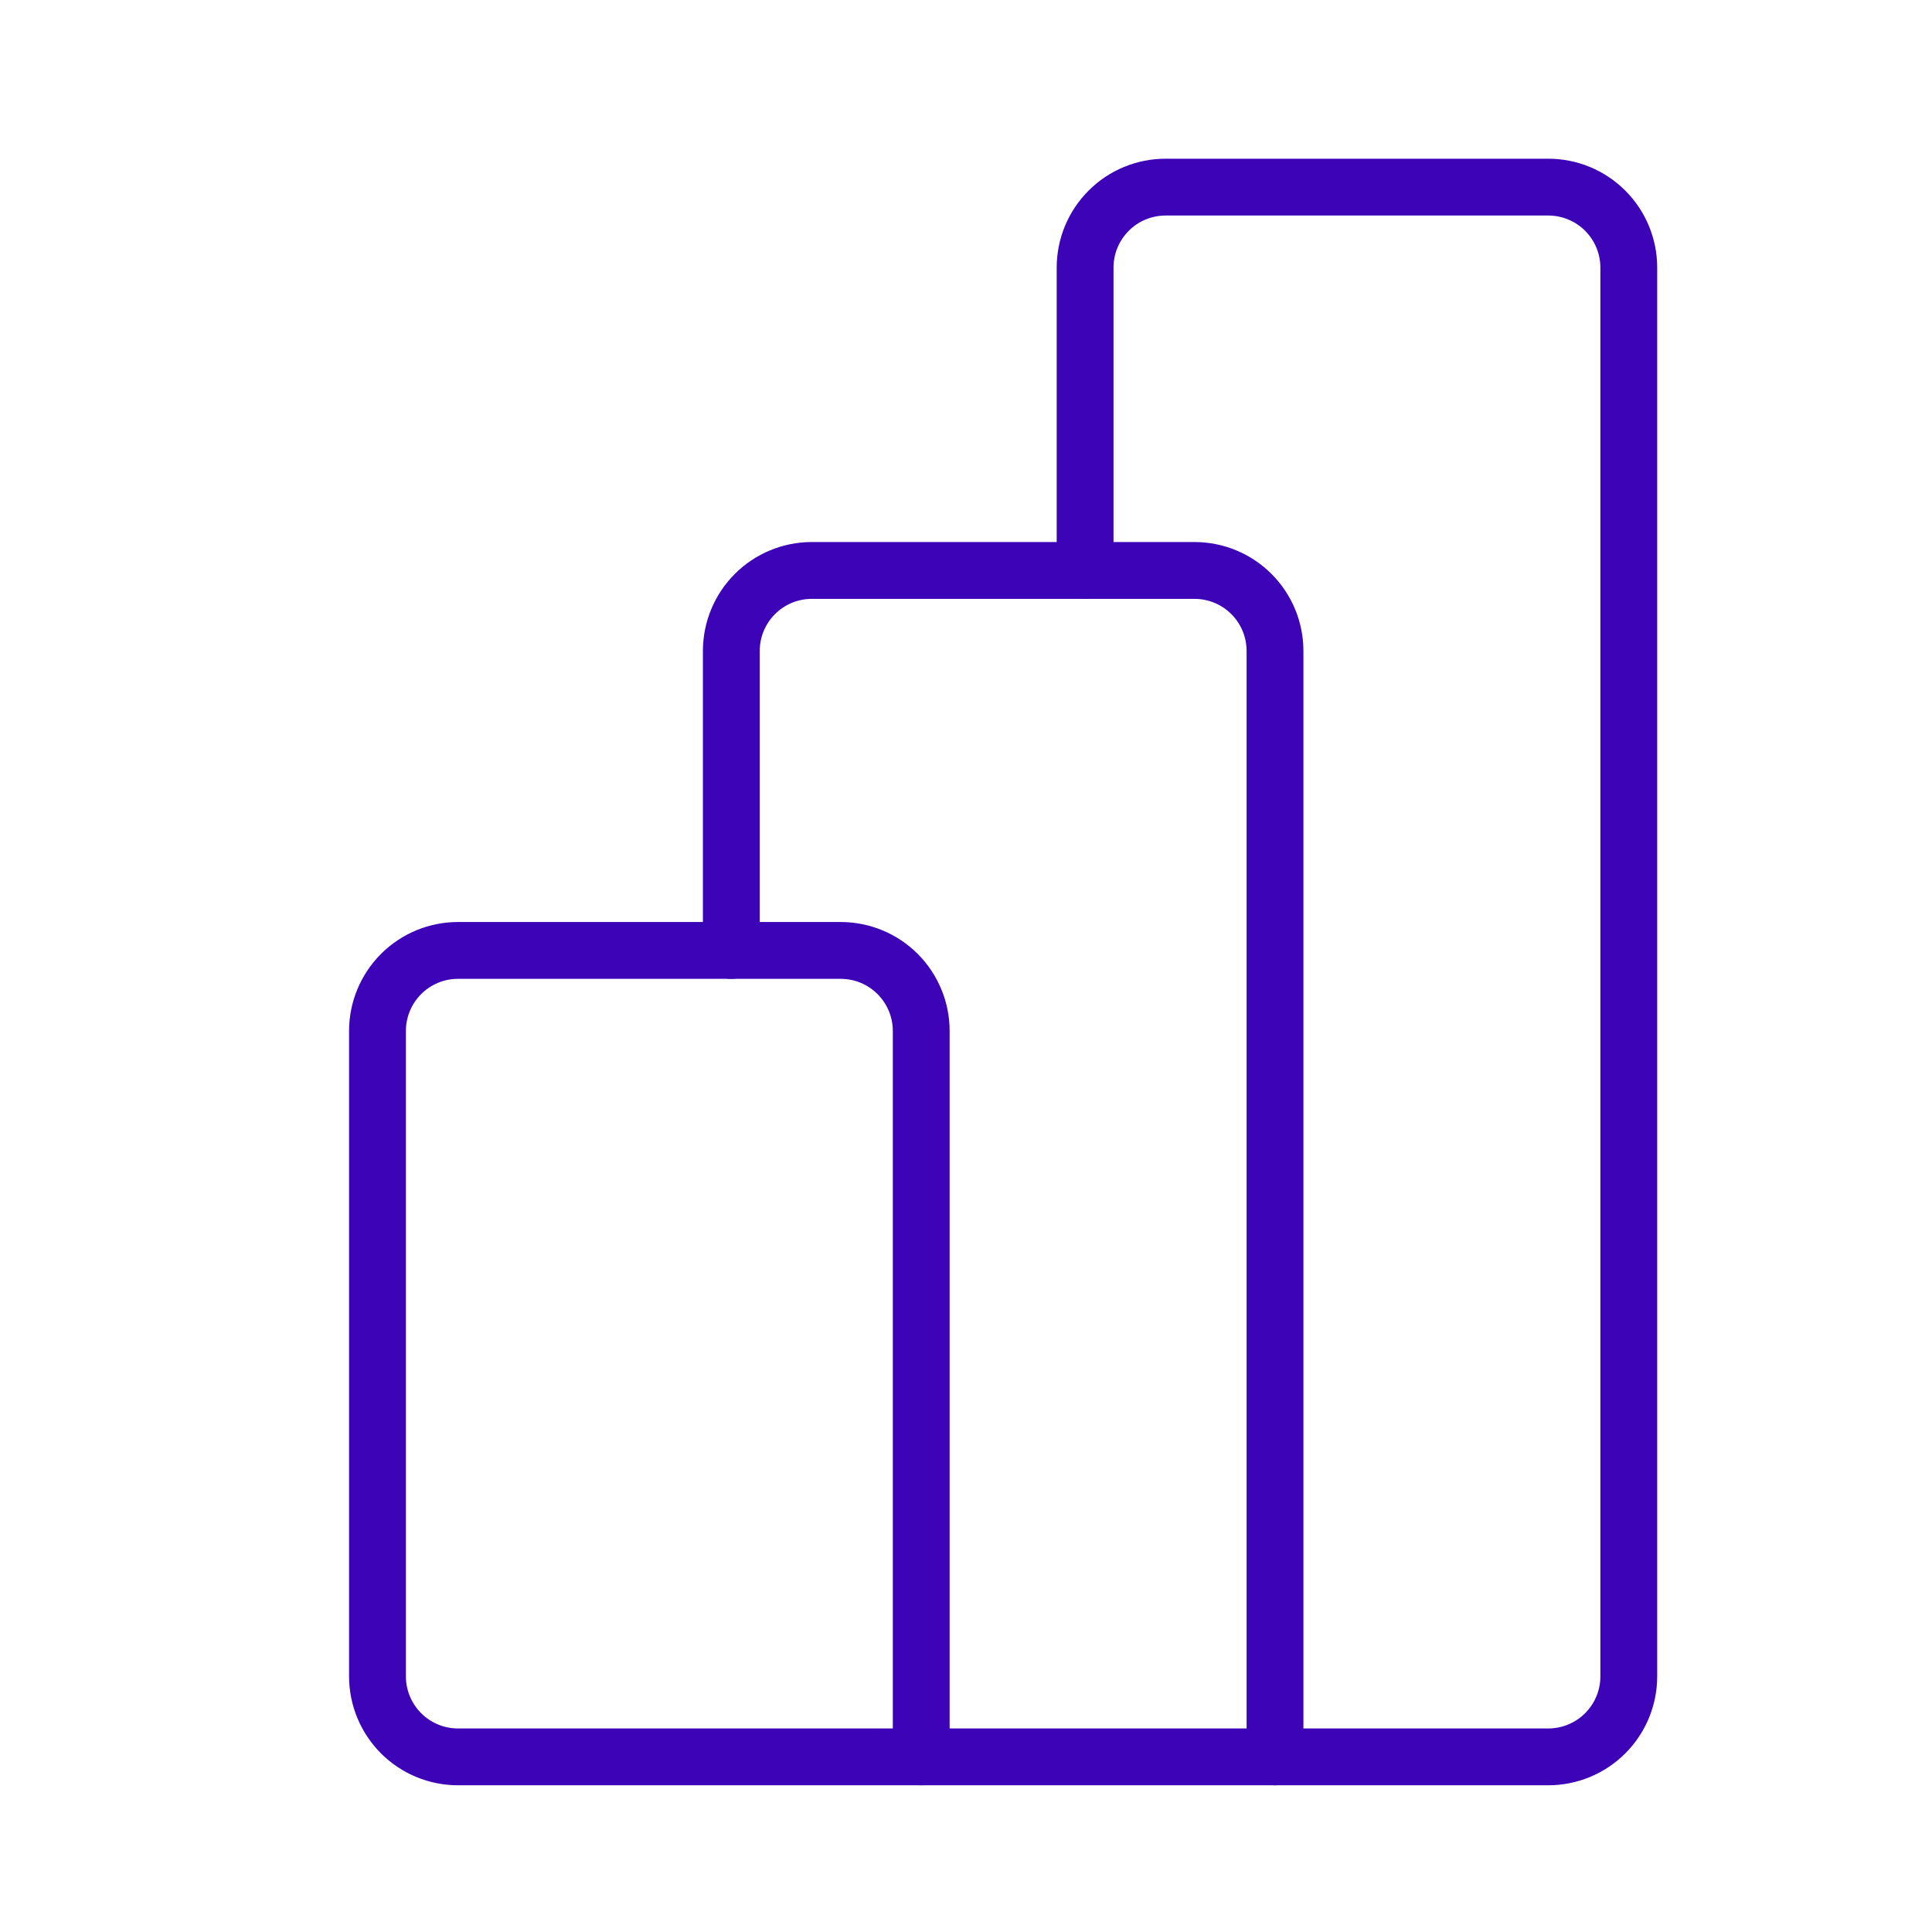
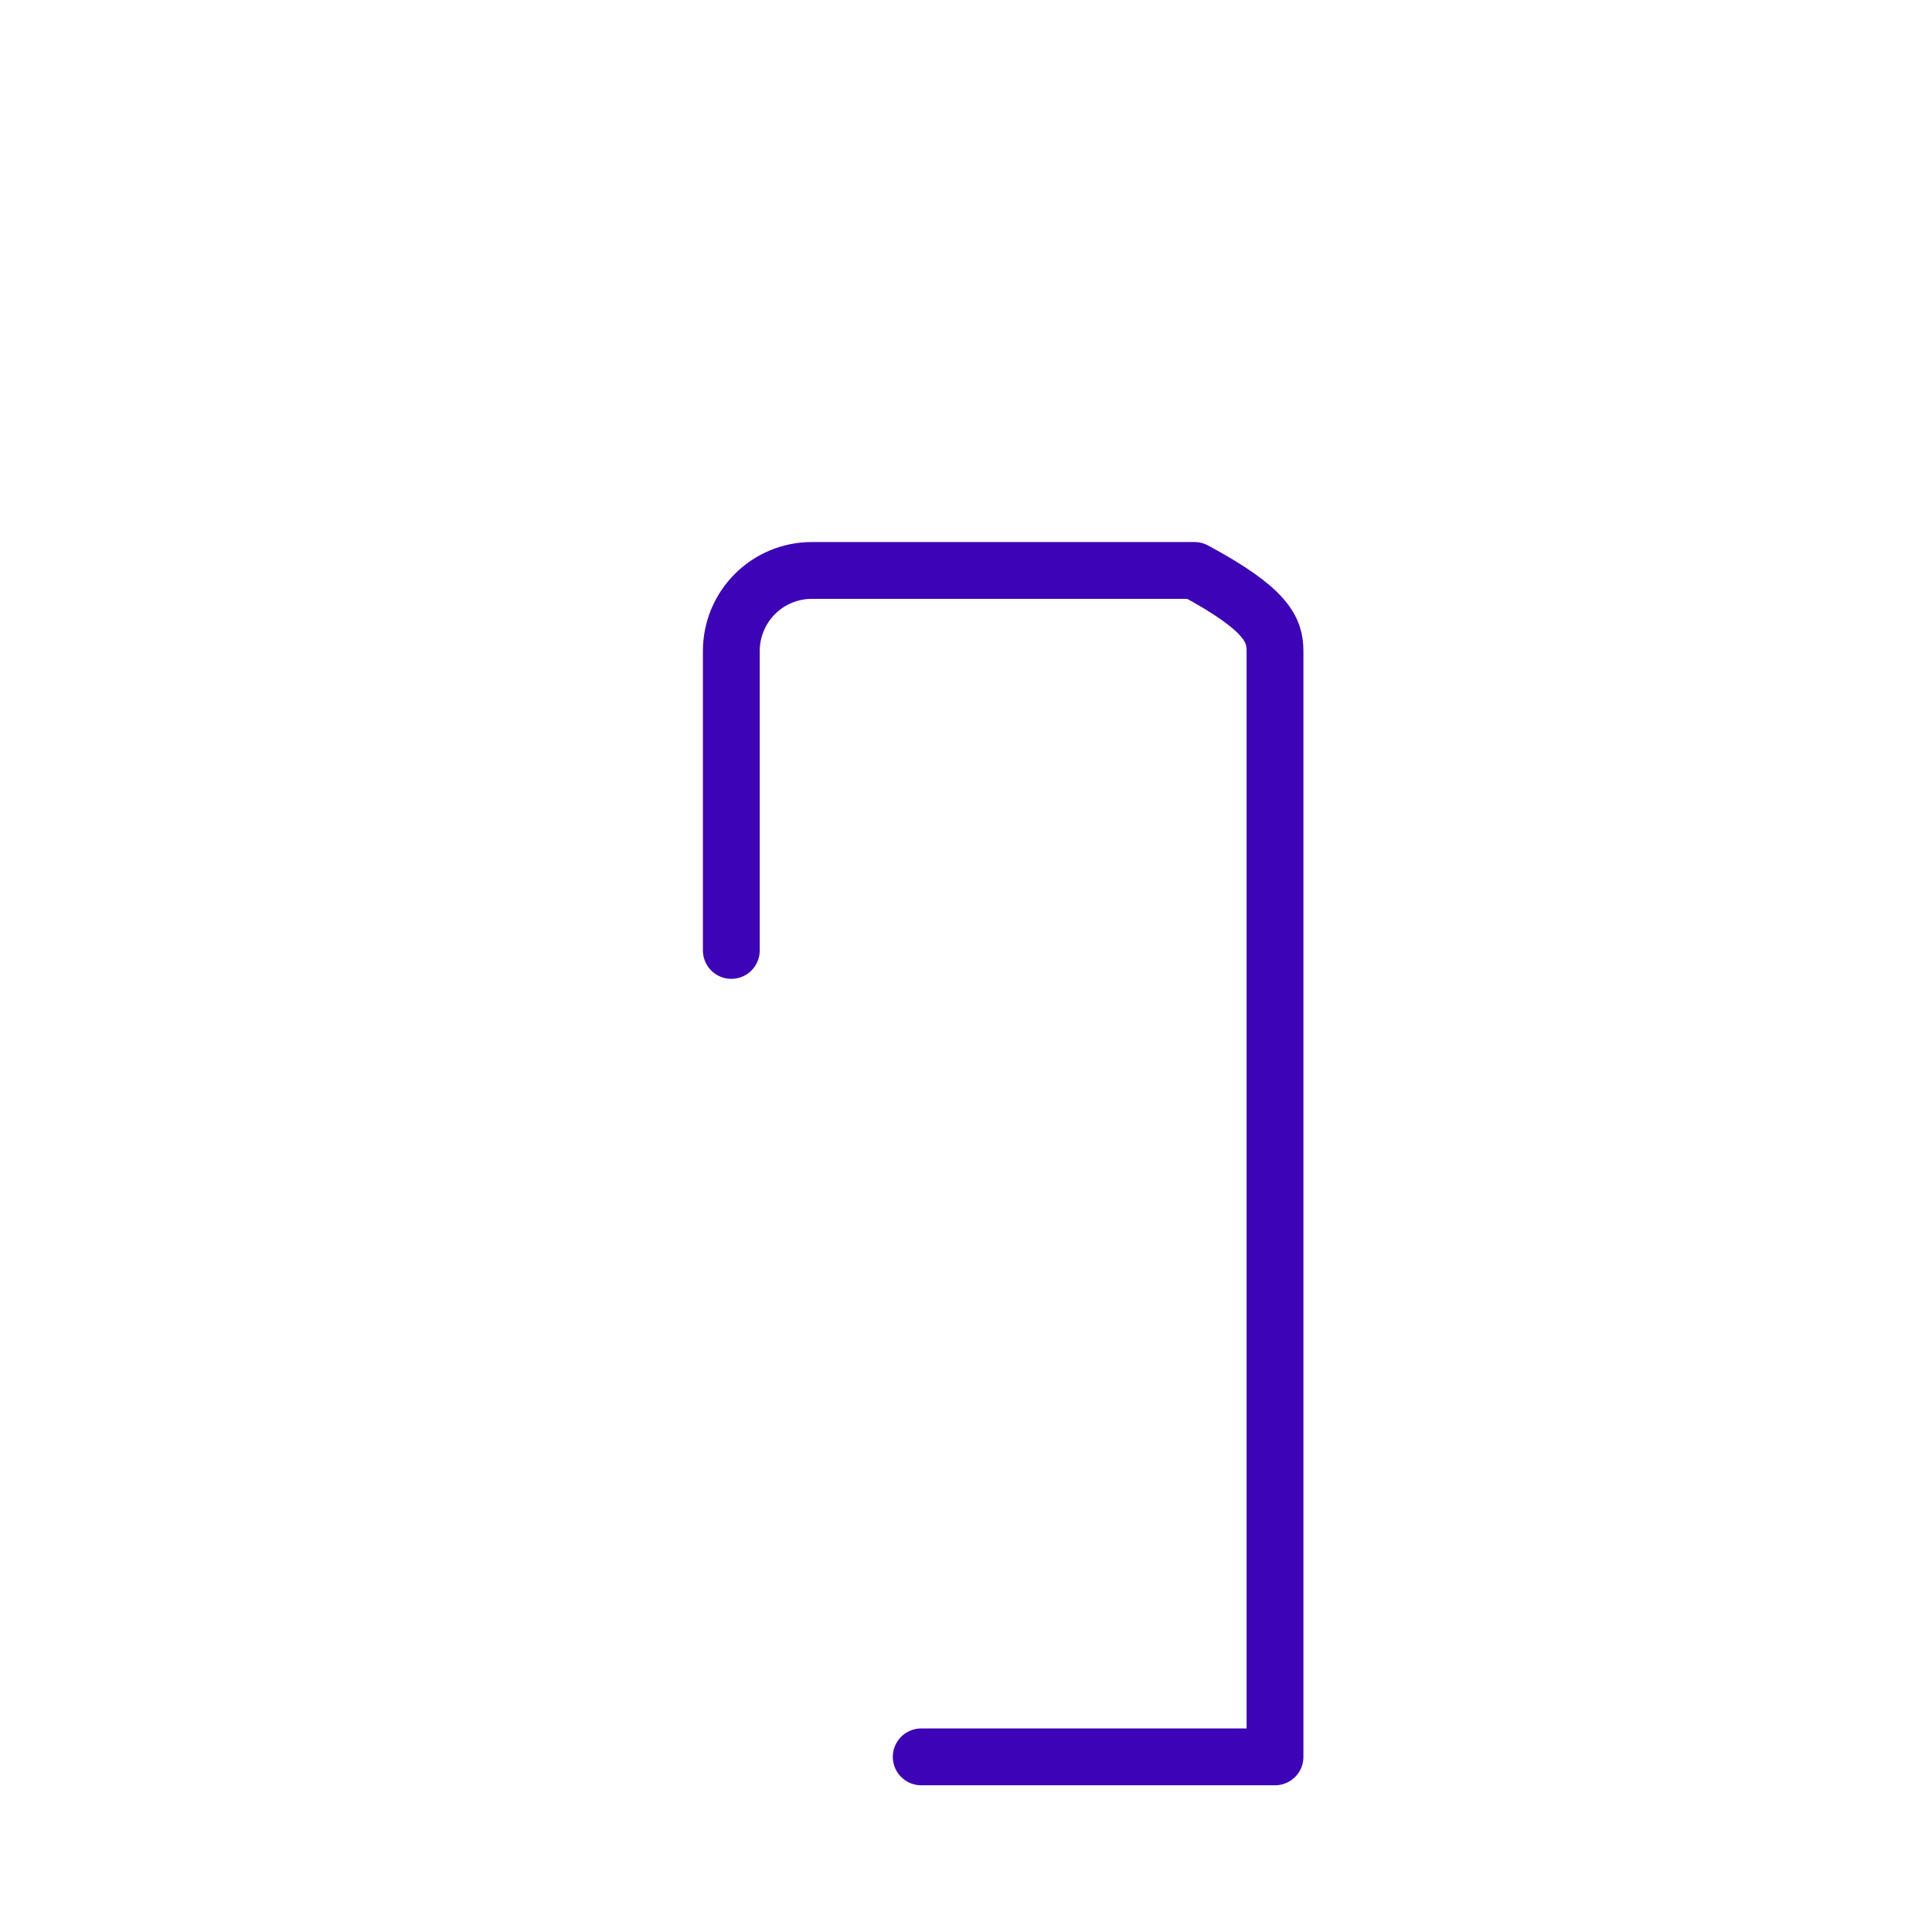
<svg xmlns="http://www.w3.org/2000/svg" width="34" height="34" viewBox="0 0 34 34" fill="none">
-   <path d="M19.096 10.039V4.71C19.096 4.334 19.245 3.974 19.511 3.708C19.776 3.442 20.137 3.293 20.513 3.293H27.247C27.623 3.293 27.983 3.442 28.249 3.708C28.515 3.974 28.664 4.334 28.664 4.71V29.501C28.664 29.877 28.515 30.237 28.249 30.503C27.983 30.769 27.623 30.918 27.247 30.918H22.438M8.06 16.726H14.795C15.171 16.726 15.531 16.875 15.797 17.141C16.062 17.407 16.212 17.767 16.212 18.142V30.918H8.06C7.684 30.918 7.324 30.769 7.058 30.503C6.793 30.237 6.643 29.877 6.643 29.501V18.142C6.643 17.767 6.793 17.407 7.058 17.141C7.324 16.875 7.684 16.726 8.06 16.726Z" stroke="#3D03B7" stroke-linecap="round" stroke-linejoin="round" />
-   <path d="M12.87 16.726V11.456C12.87 11.08 13.019 10.72 13.285 10.454C13.55 10.188 13.911 10.039 14.286 10.039H21.021C21.397 10.039 21.757 10.188 22.023 10.454C22.289 10.72 22.438 11.08 22.438 11.456V30.918H16.212" stroke="#3D03B7" stroke-linecap="round" stroke-linejoin="round" />
+   <path d="M12.87 16.726V11.456C12.87 11.08 13.019 10.72 13.285 10.454C13.55 10.188 13.911 10.039 14.286 10.039H21.021C22.289 10.72 22.438 11.08 22.438 11.456V30.918H16.212" stroke="#3D03B7" stroke-linecap="round" stroke-linejoin="round" />
</svg>